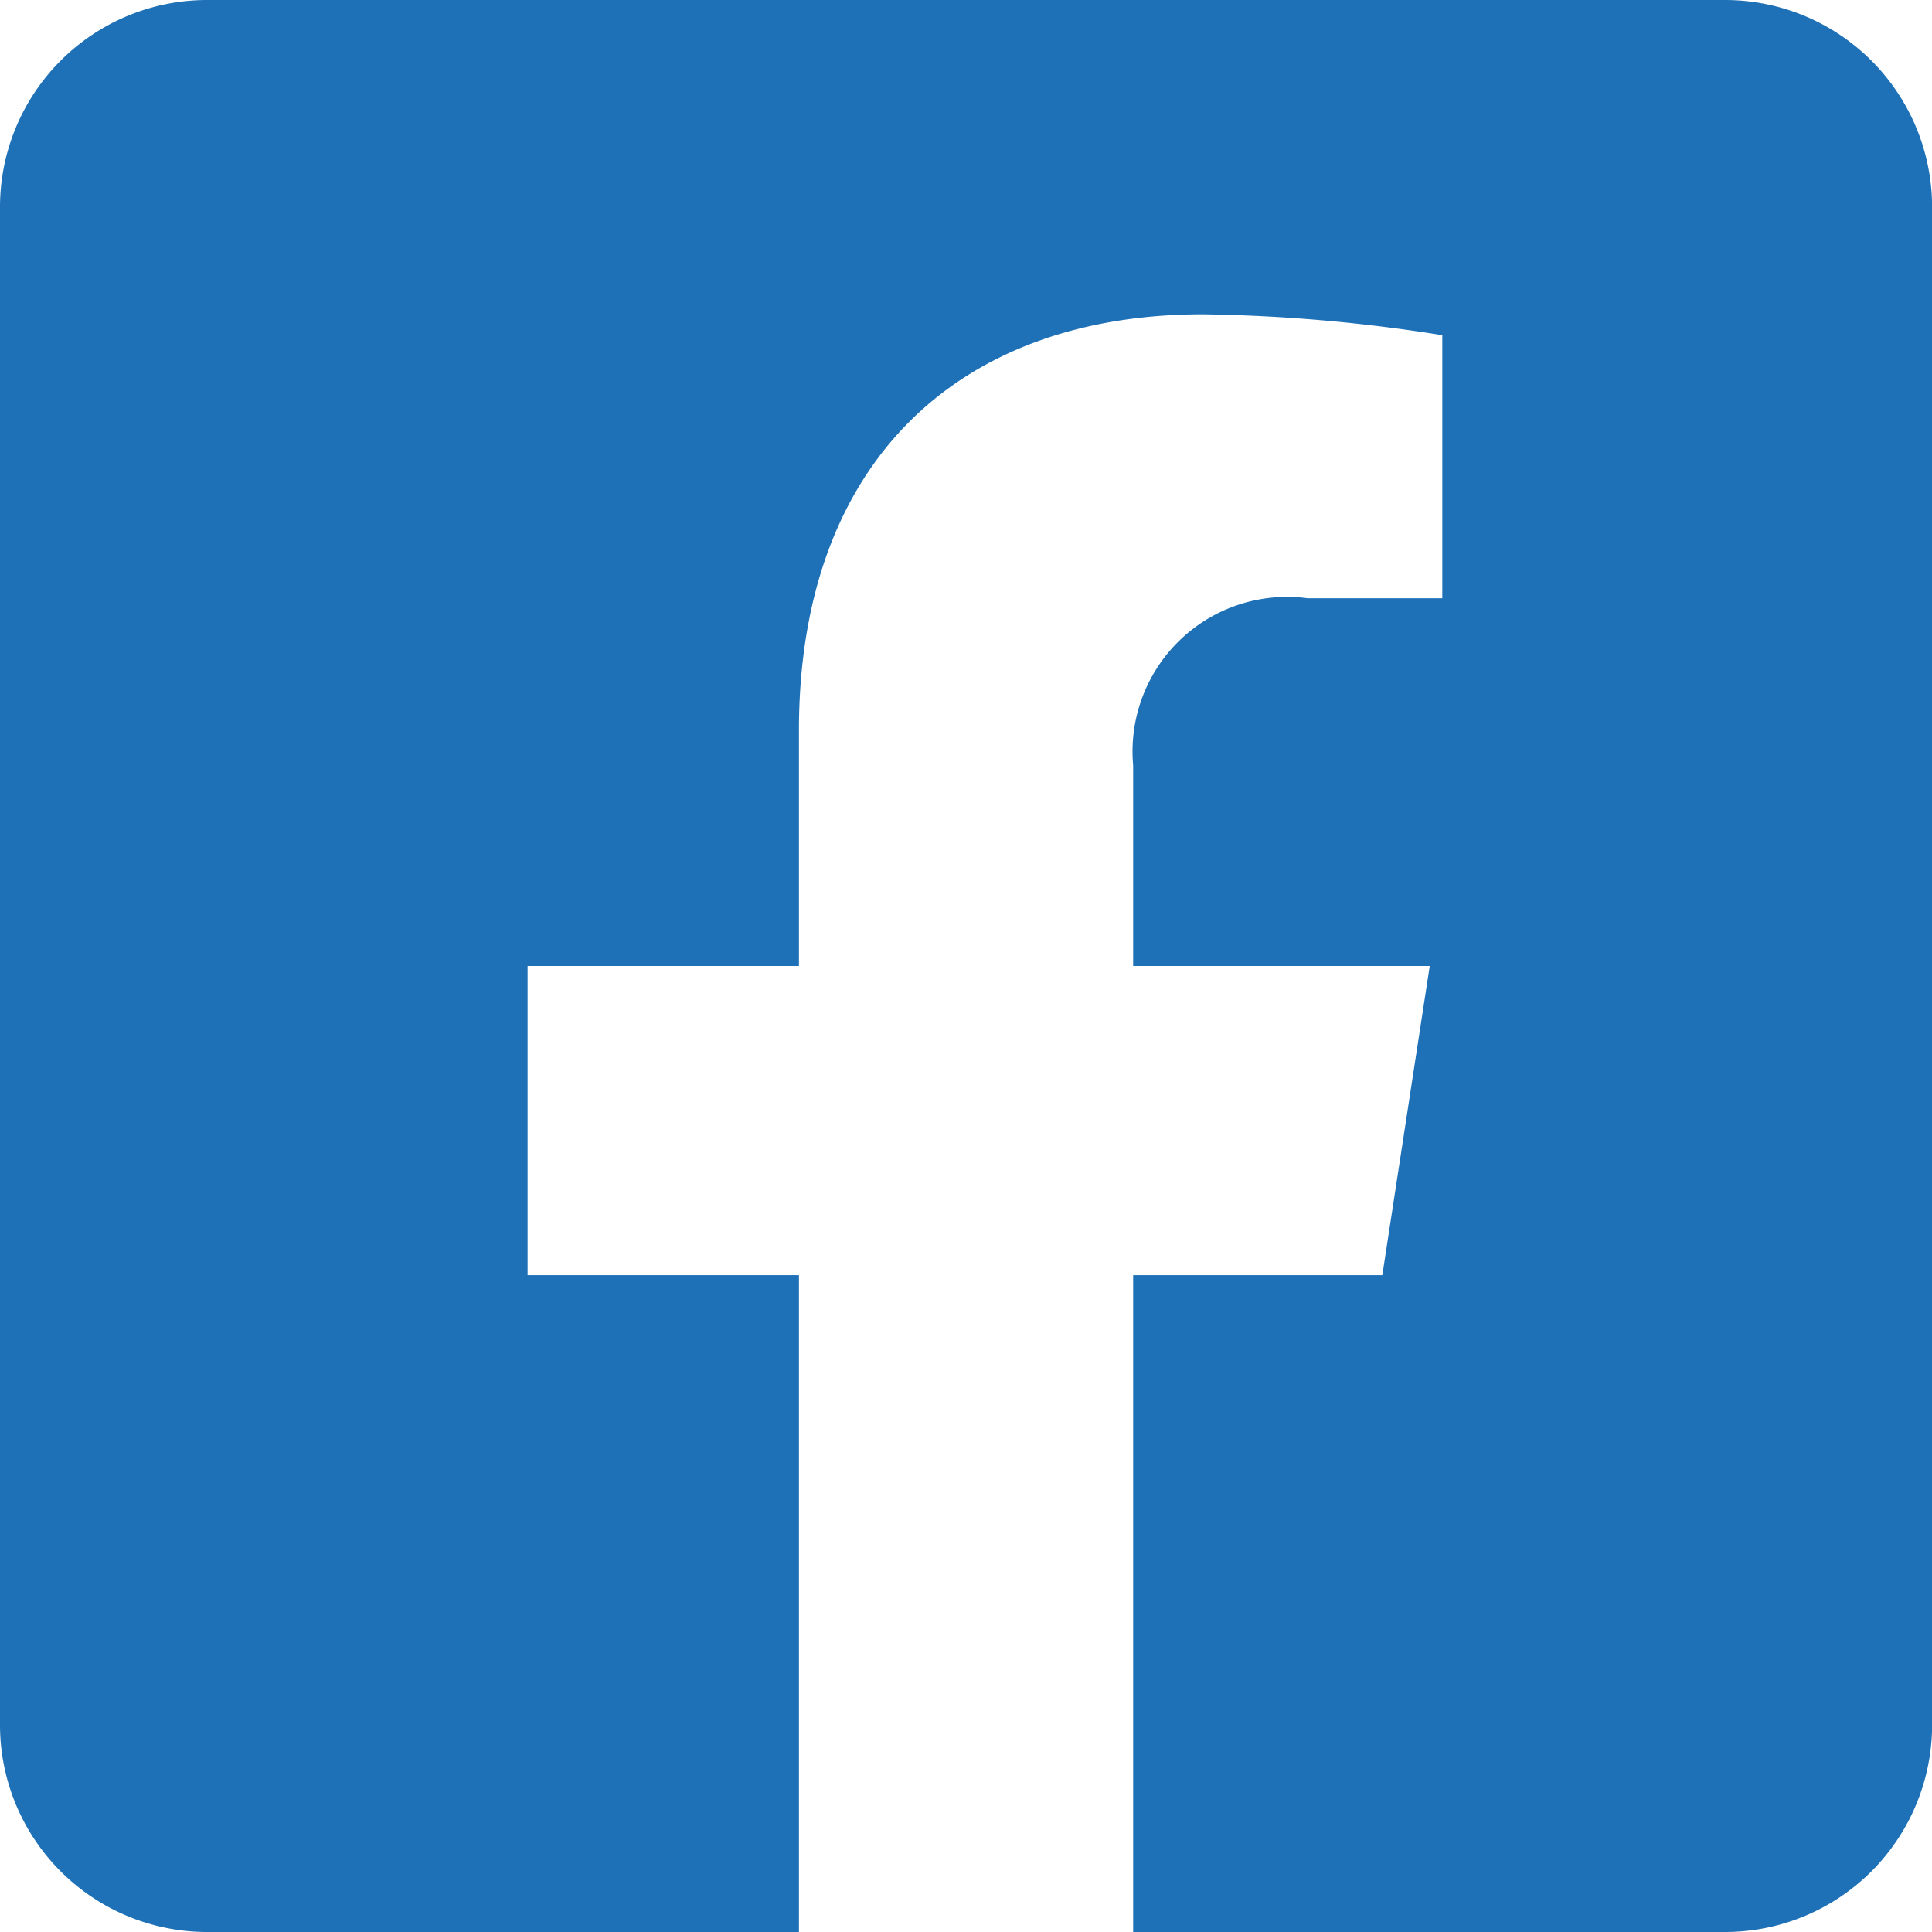
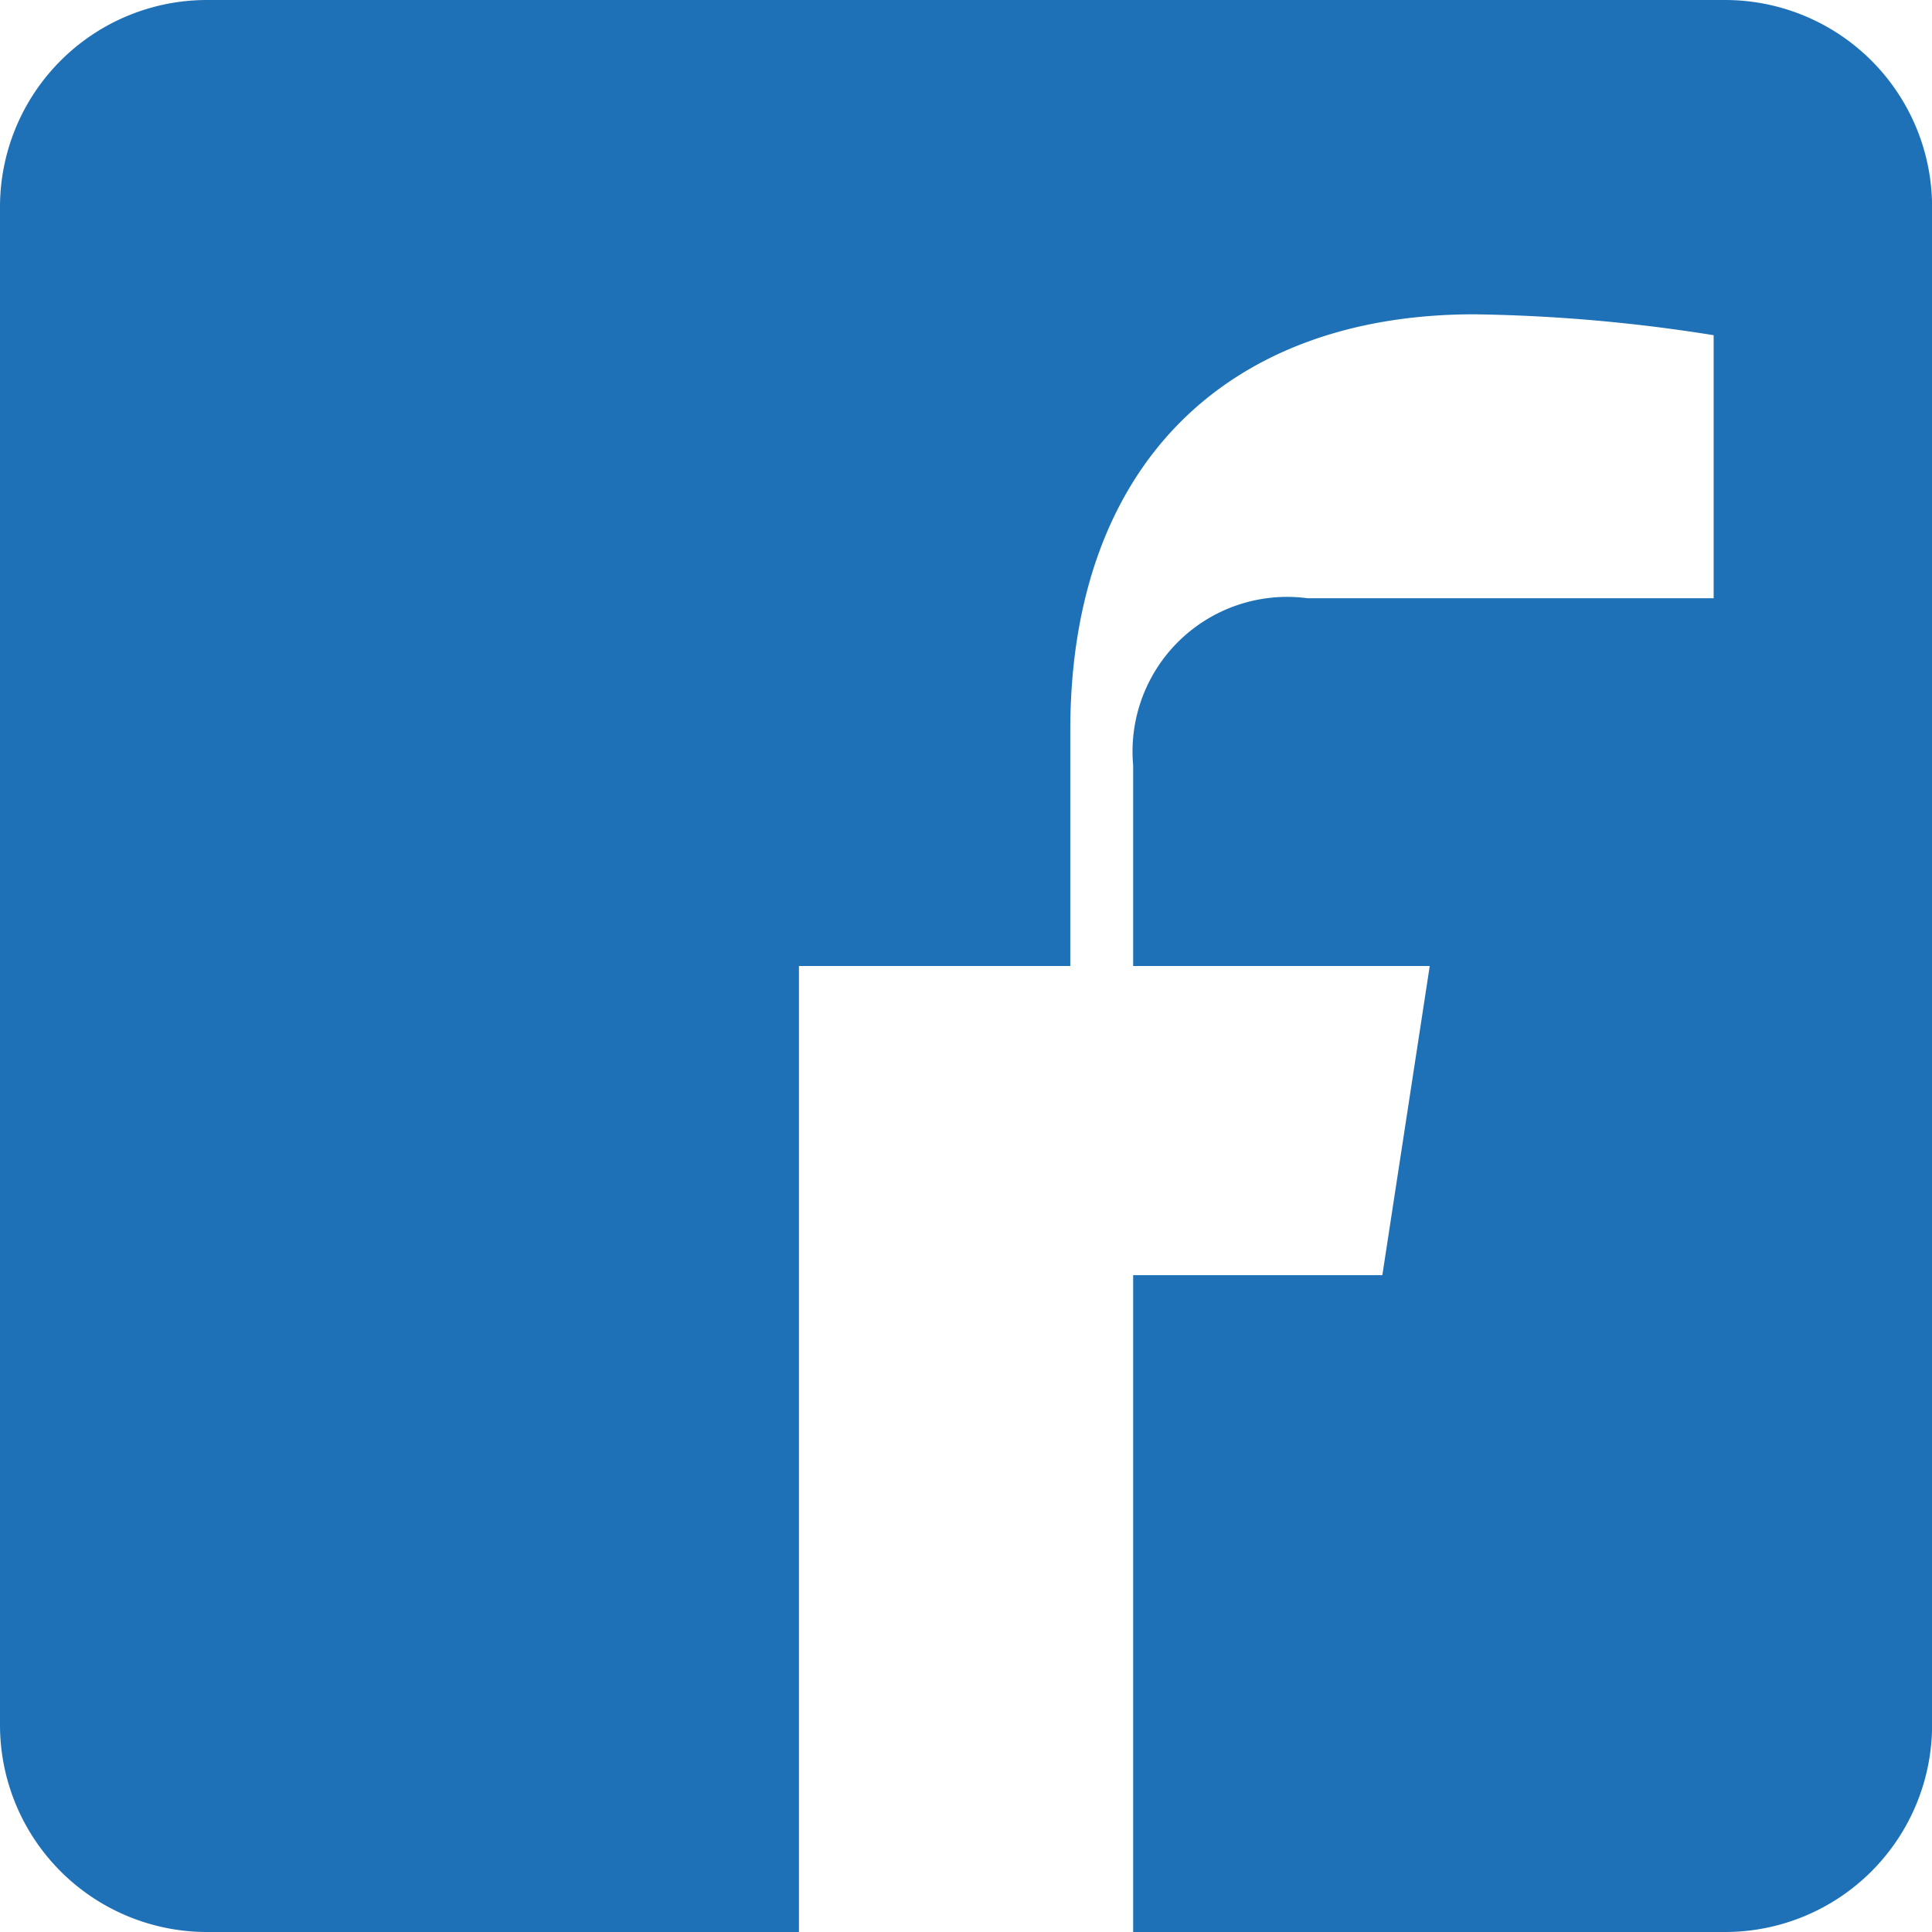
<svg xmlns="http://www.w3.org/2000/svg" width="21.36" height="21.36" viewBox="0 0 21.36 21.36">
-   <path id="Icon_awesome-facebook-square" data-name="Icon awesome-facebook-square" d="M19.072,2.25H2.289A2.289,2.289,0,0,0,0,4.539V21.322A2.289,2.289,0,0,0,2.289,23.61H8.833V16.348h-3V12.93h3V10.325c0-2.963,1.764-4.6,4.466-4.6a18.2,18.2,0,0,1,2.647.231V8.864H14.455a1.709,1.709,0,0,0-1.927,1.847V12.93h3.279l-.524,3.418H12.528V23.61h6.544a2.289,2.289,0,0,0,2.289-2.289V4.539A2.289,2.289,0,0,0,19.072,2.25Z" transform="translate(0 -2.25)" fill="#1e71b7" />
+   <path id="Icon_awesome-facebook-square" data-name="Icon awesome-facebook-square" d="M19.072,2.25H2.289A2.289,2.289,0,0,0,0,4.539V21.322A2.289,2.289,0,0,0,2.289,23.61H8.833V16.348V12.93h3V10.325c0-2.963,1.764-4.6,4.466-4.6a18.2,18.2,0,0,1,2.647.231V8.864H14.455a1.709,1.709,0,0,0-1.927,1.847V12.93h3.279l-.524,3.418H12.528V23.61h6.544a2.289,2.289,0,0,0,2.289-2.289V4.539A2.289,2.289,0,0,0,19.072,2.25Z" transform="translate(0 -2.25)" fill="#1e71b7" />
</svg>